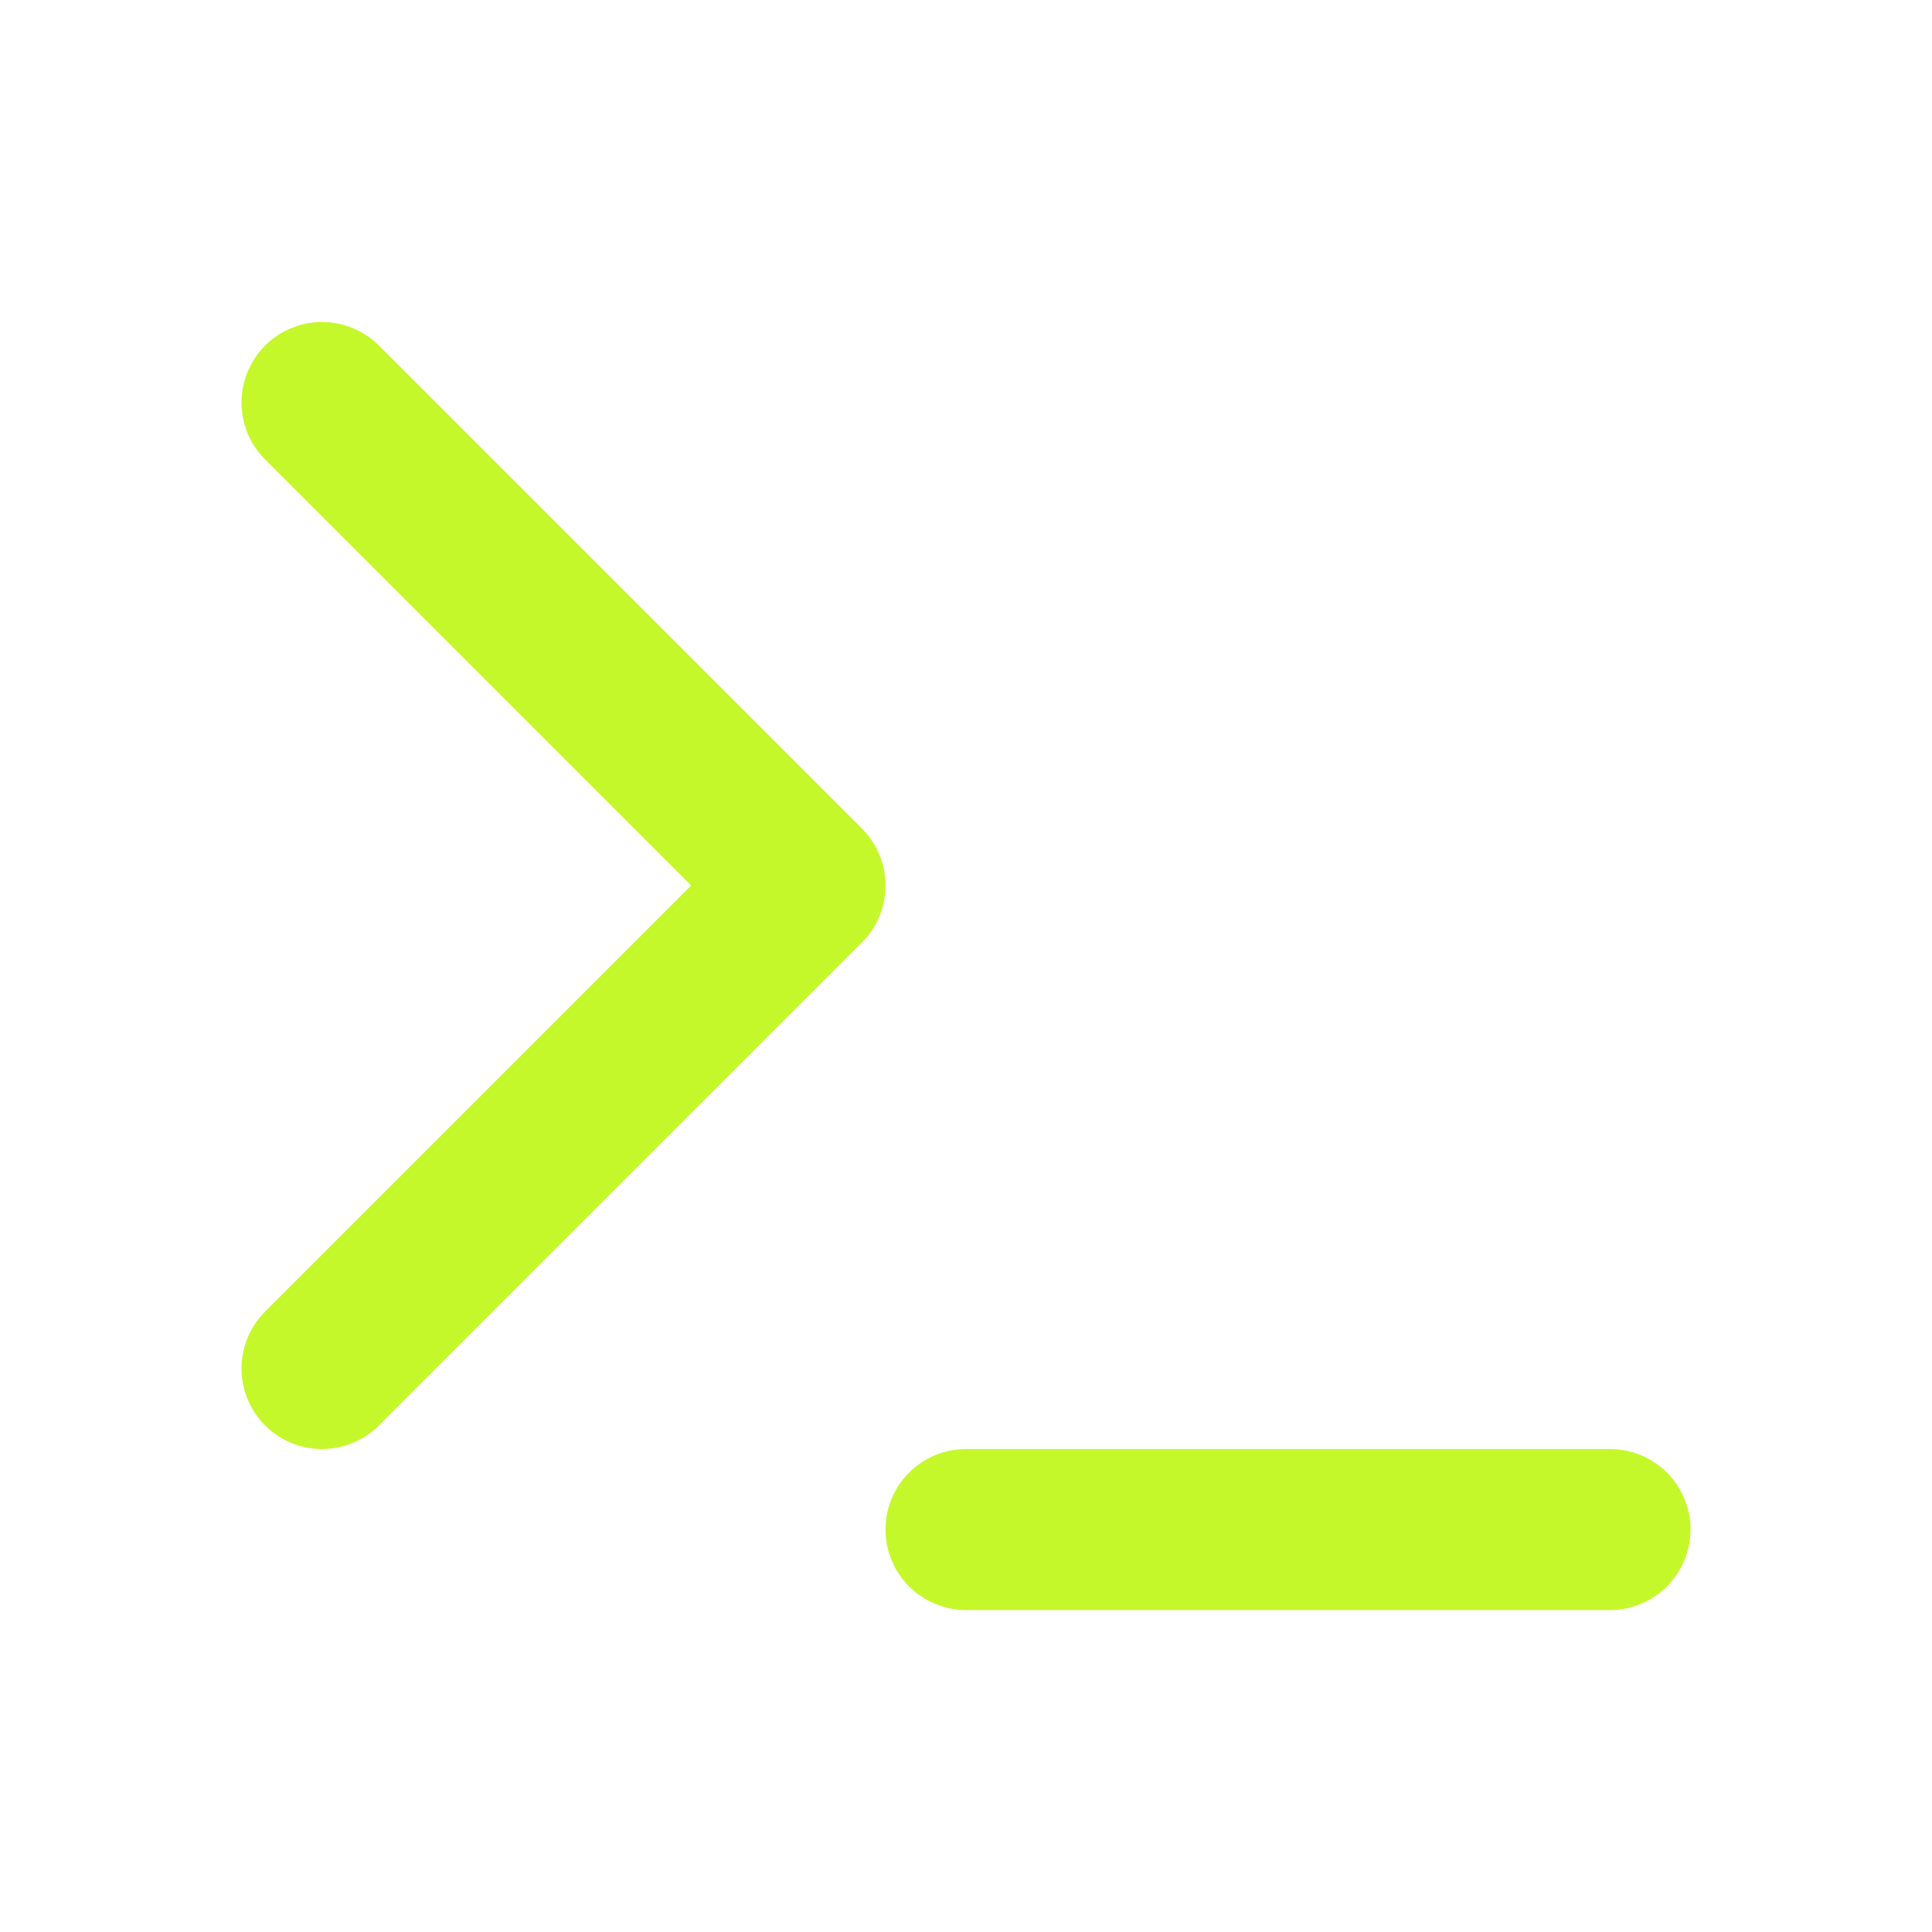
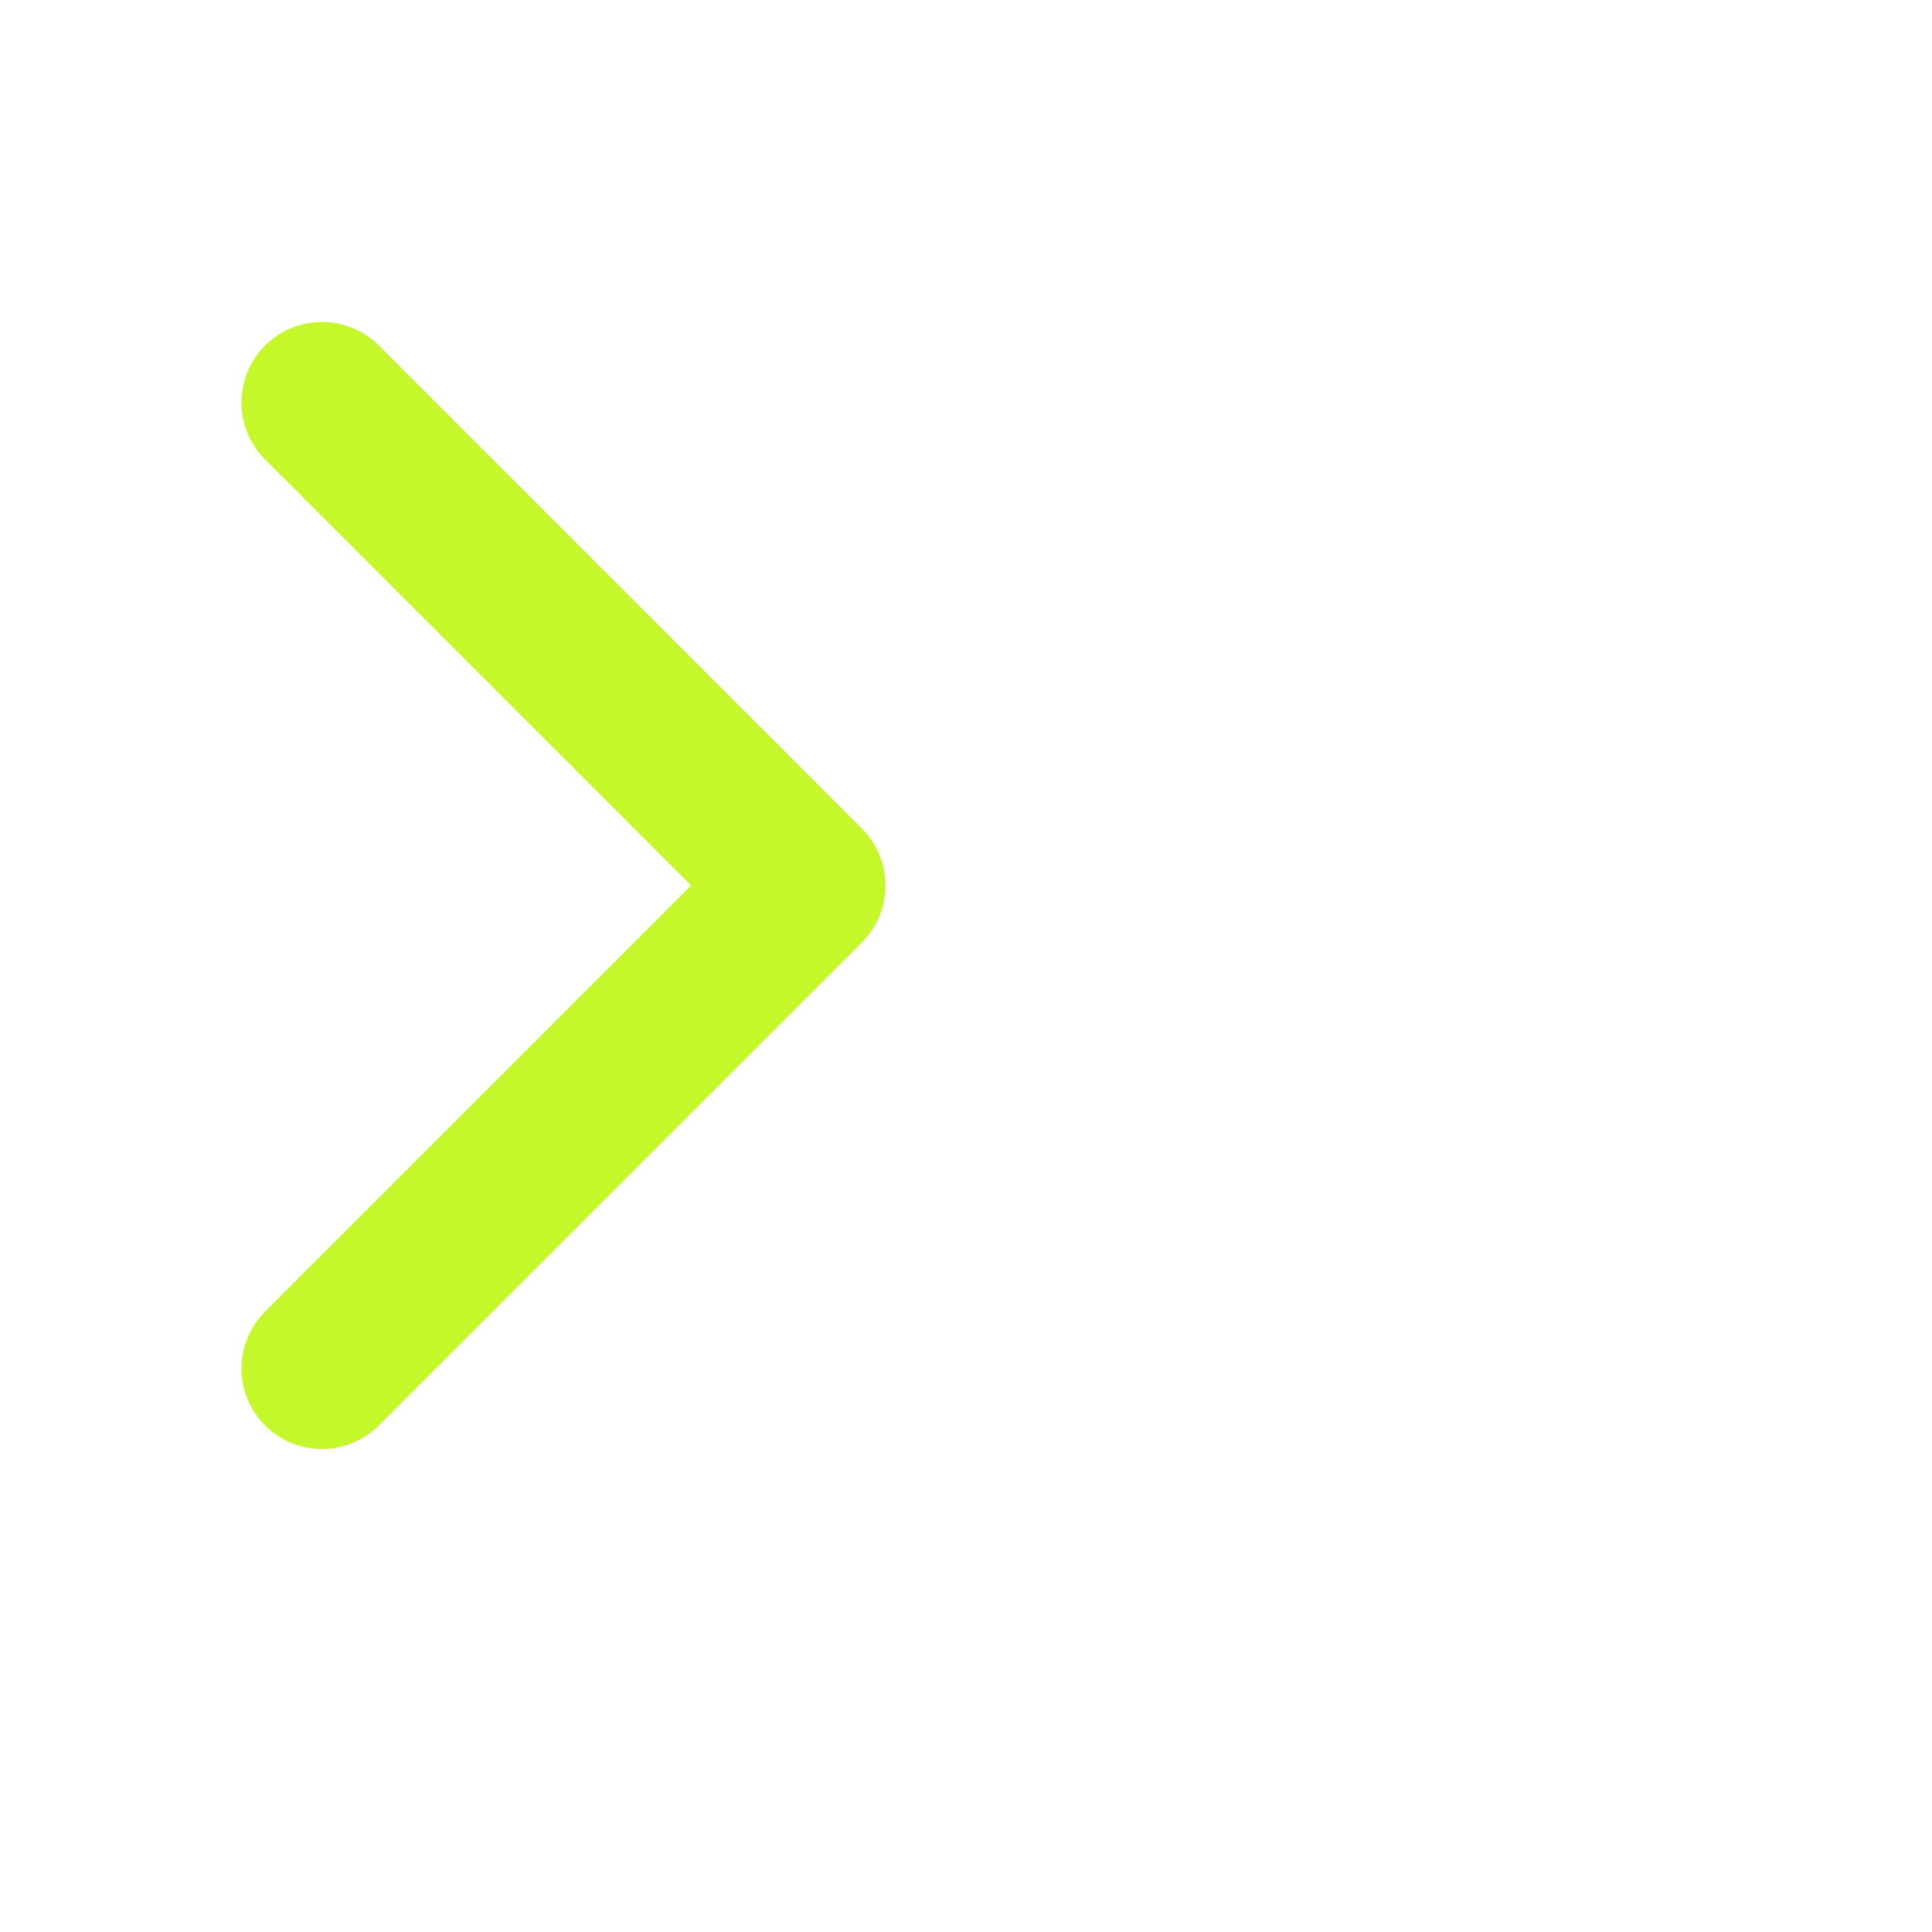
<svg xmlns="http://www.w3.org/2000/svg" width="32" height="32" viewBox="0 0 24 24" fill="none" stroke="#C5F82A" stroke-width="2" stroke-linecap="round" stroke-linejoin="round" class="lucide lucide-terminal">
  <polyline points="4 17 10 11 4 5" />
-   <line x1="12" x2="20" y1="19" y2="19" />
</svg>